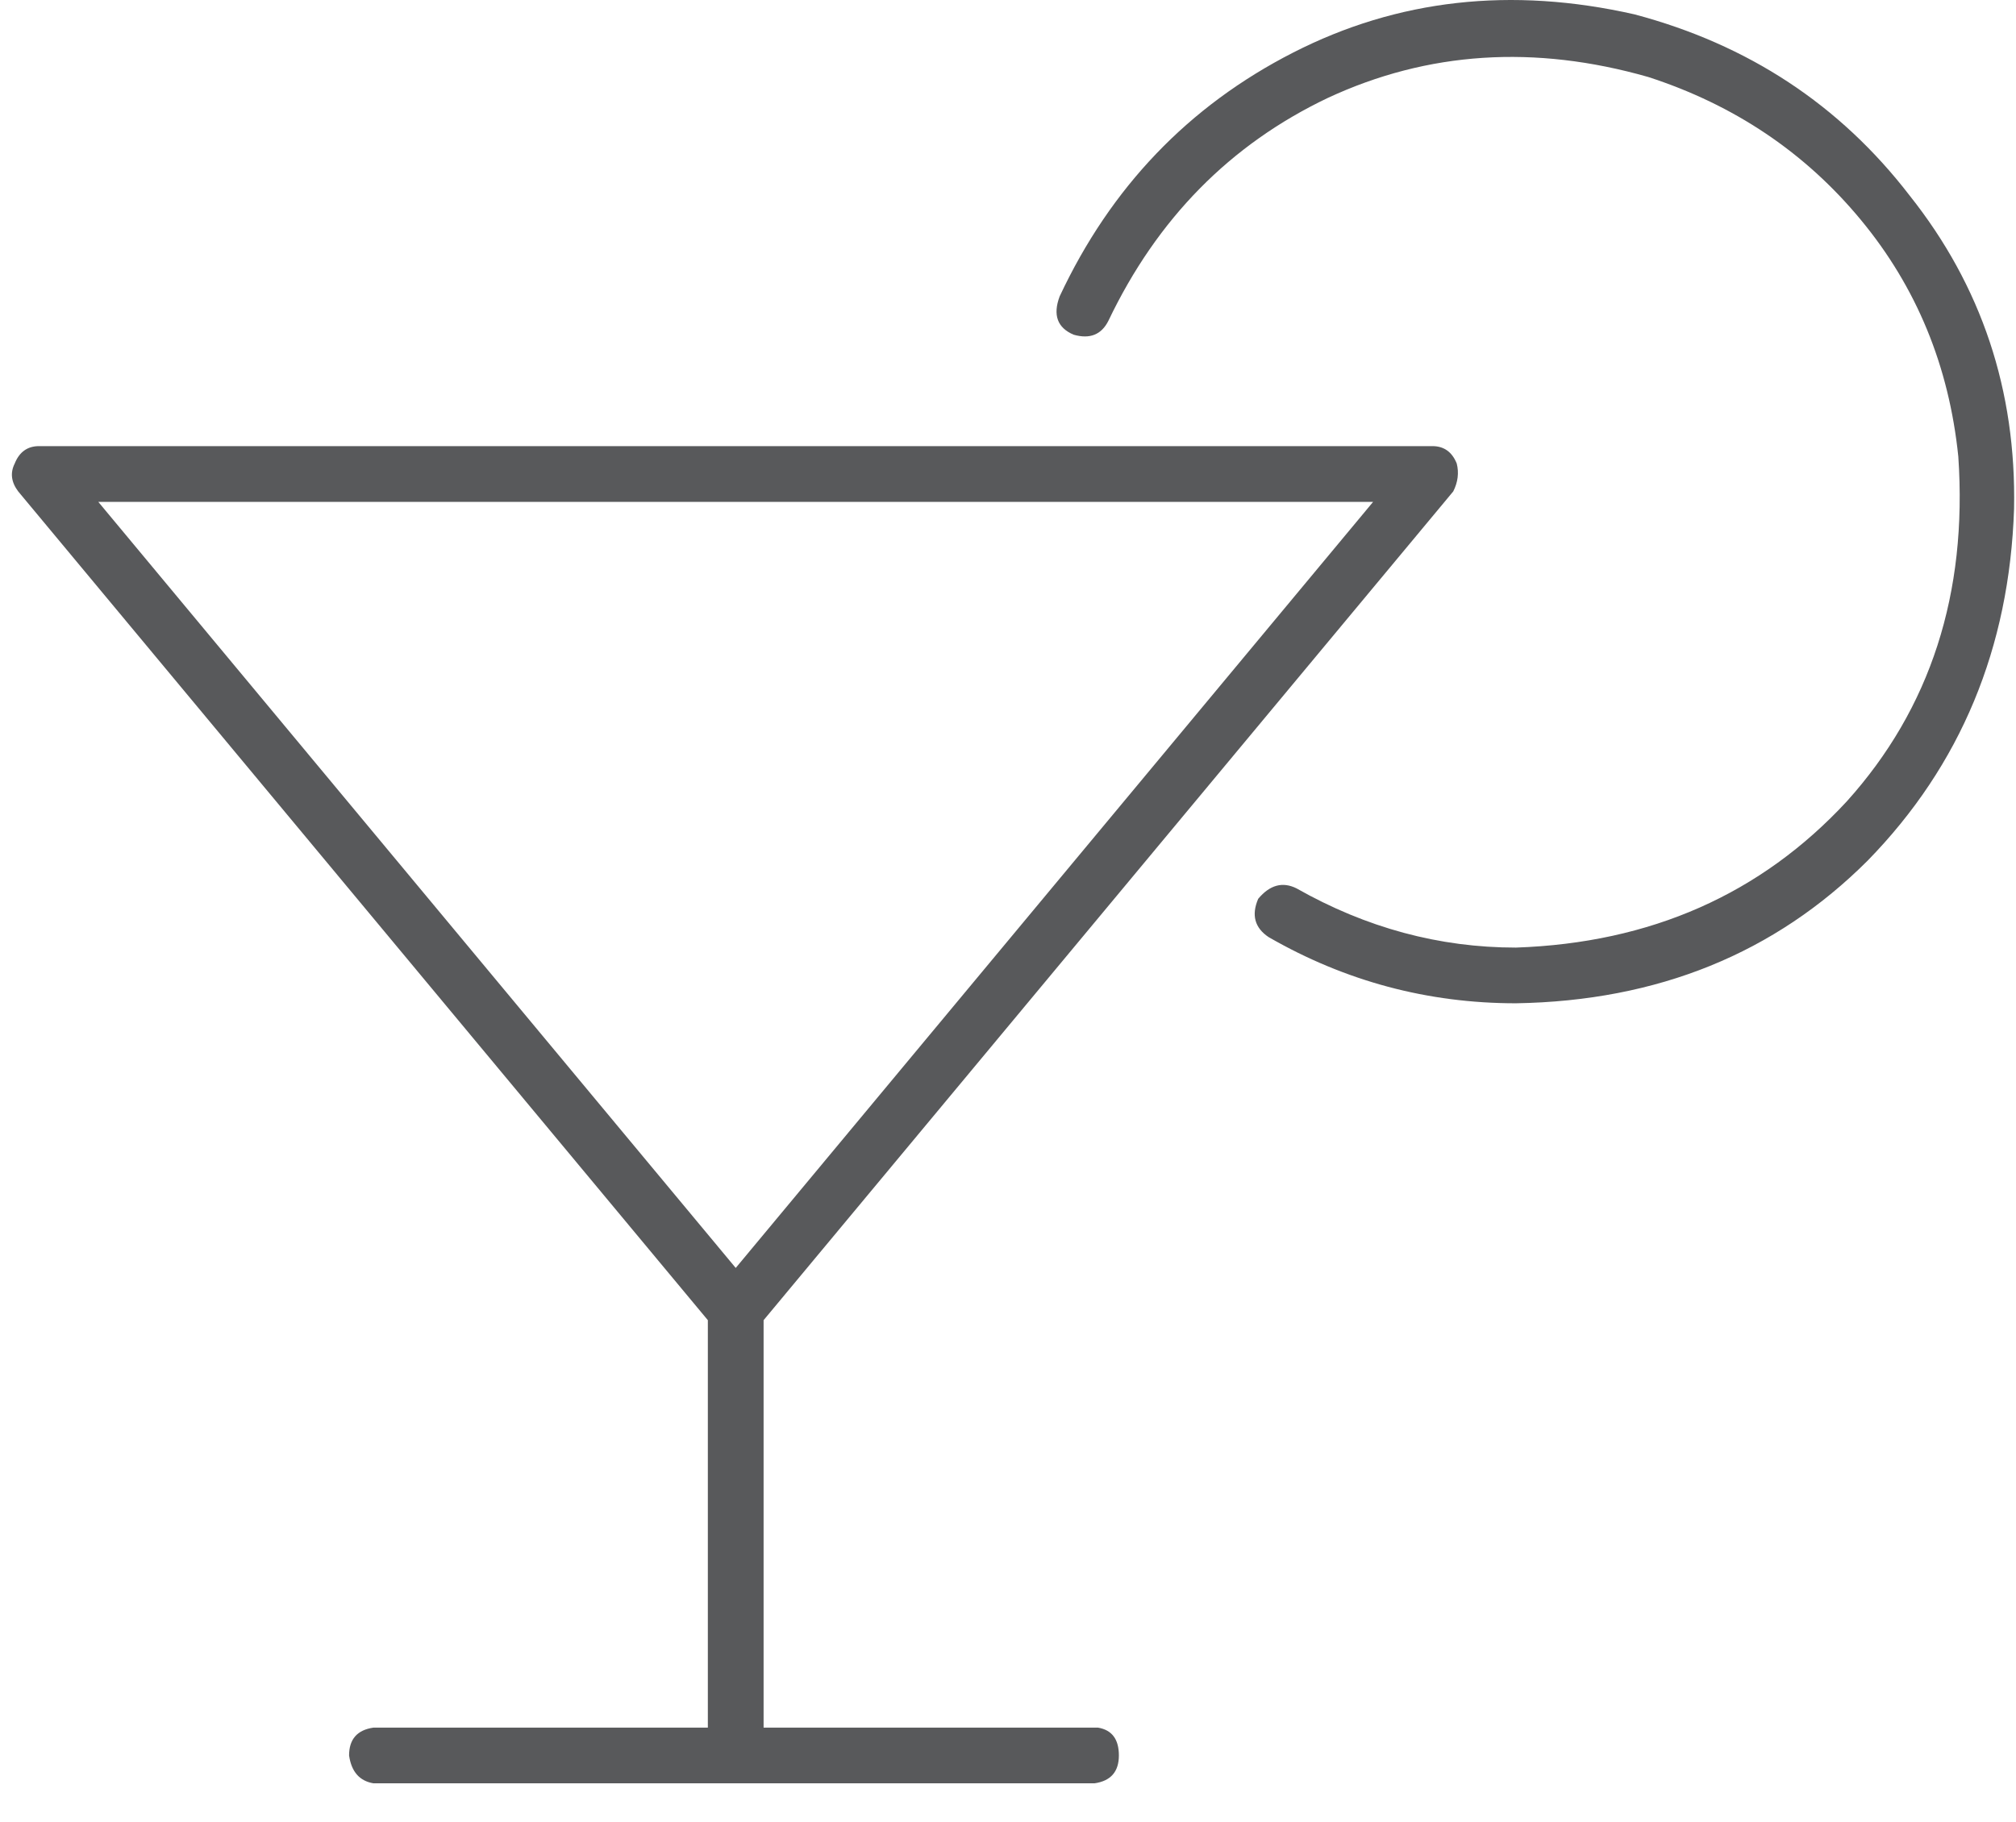
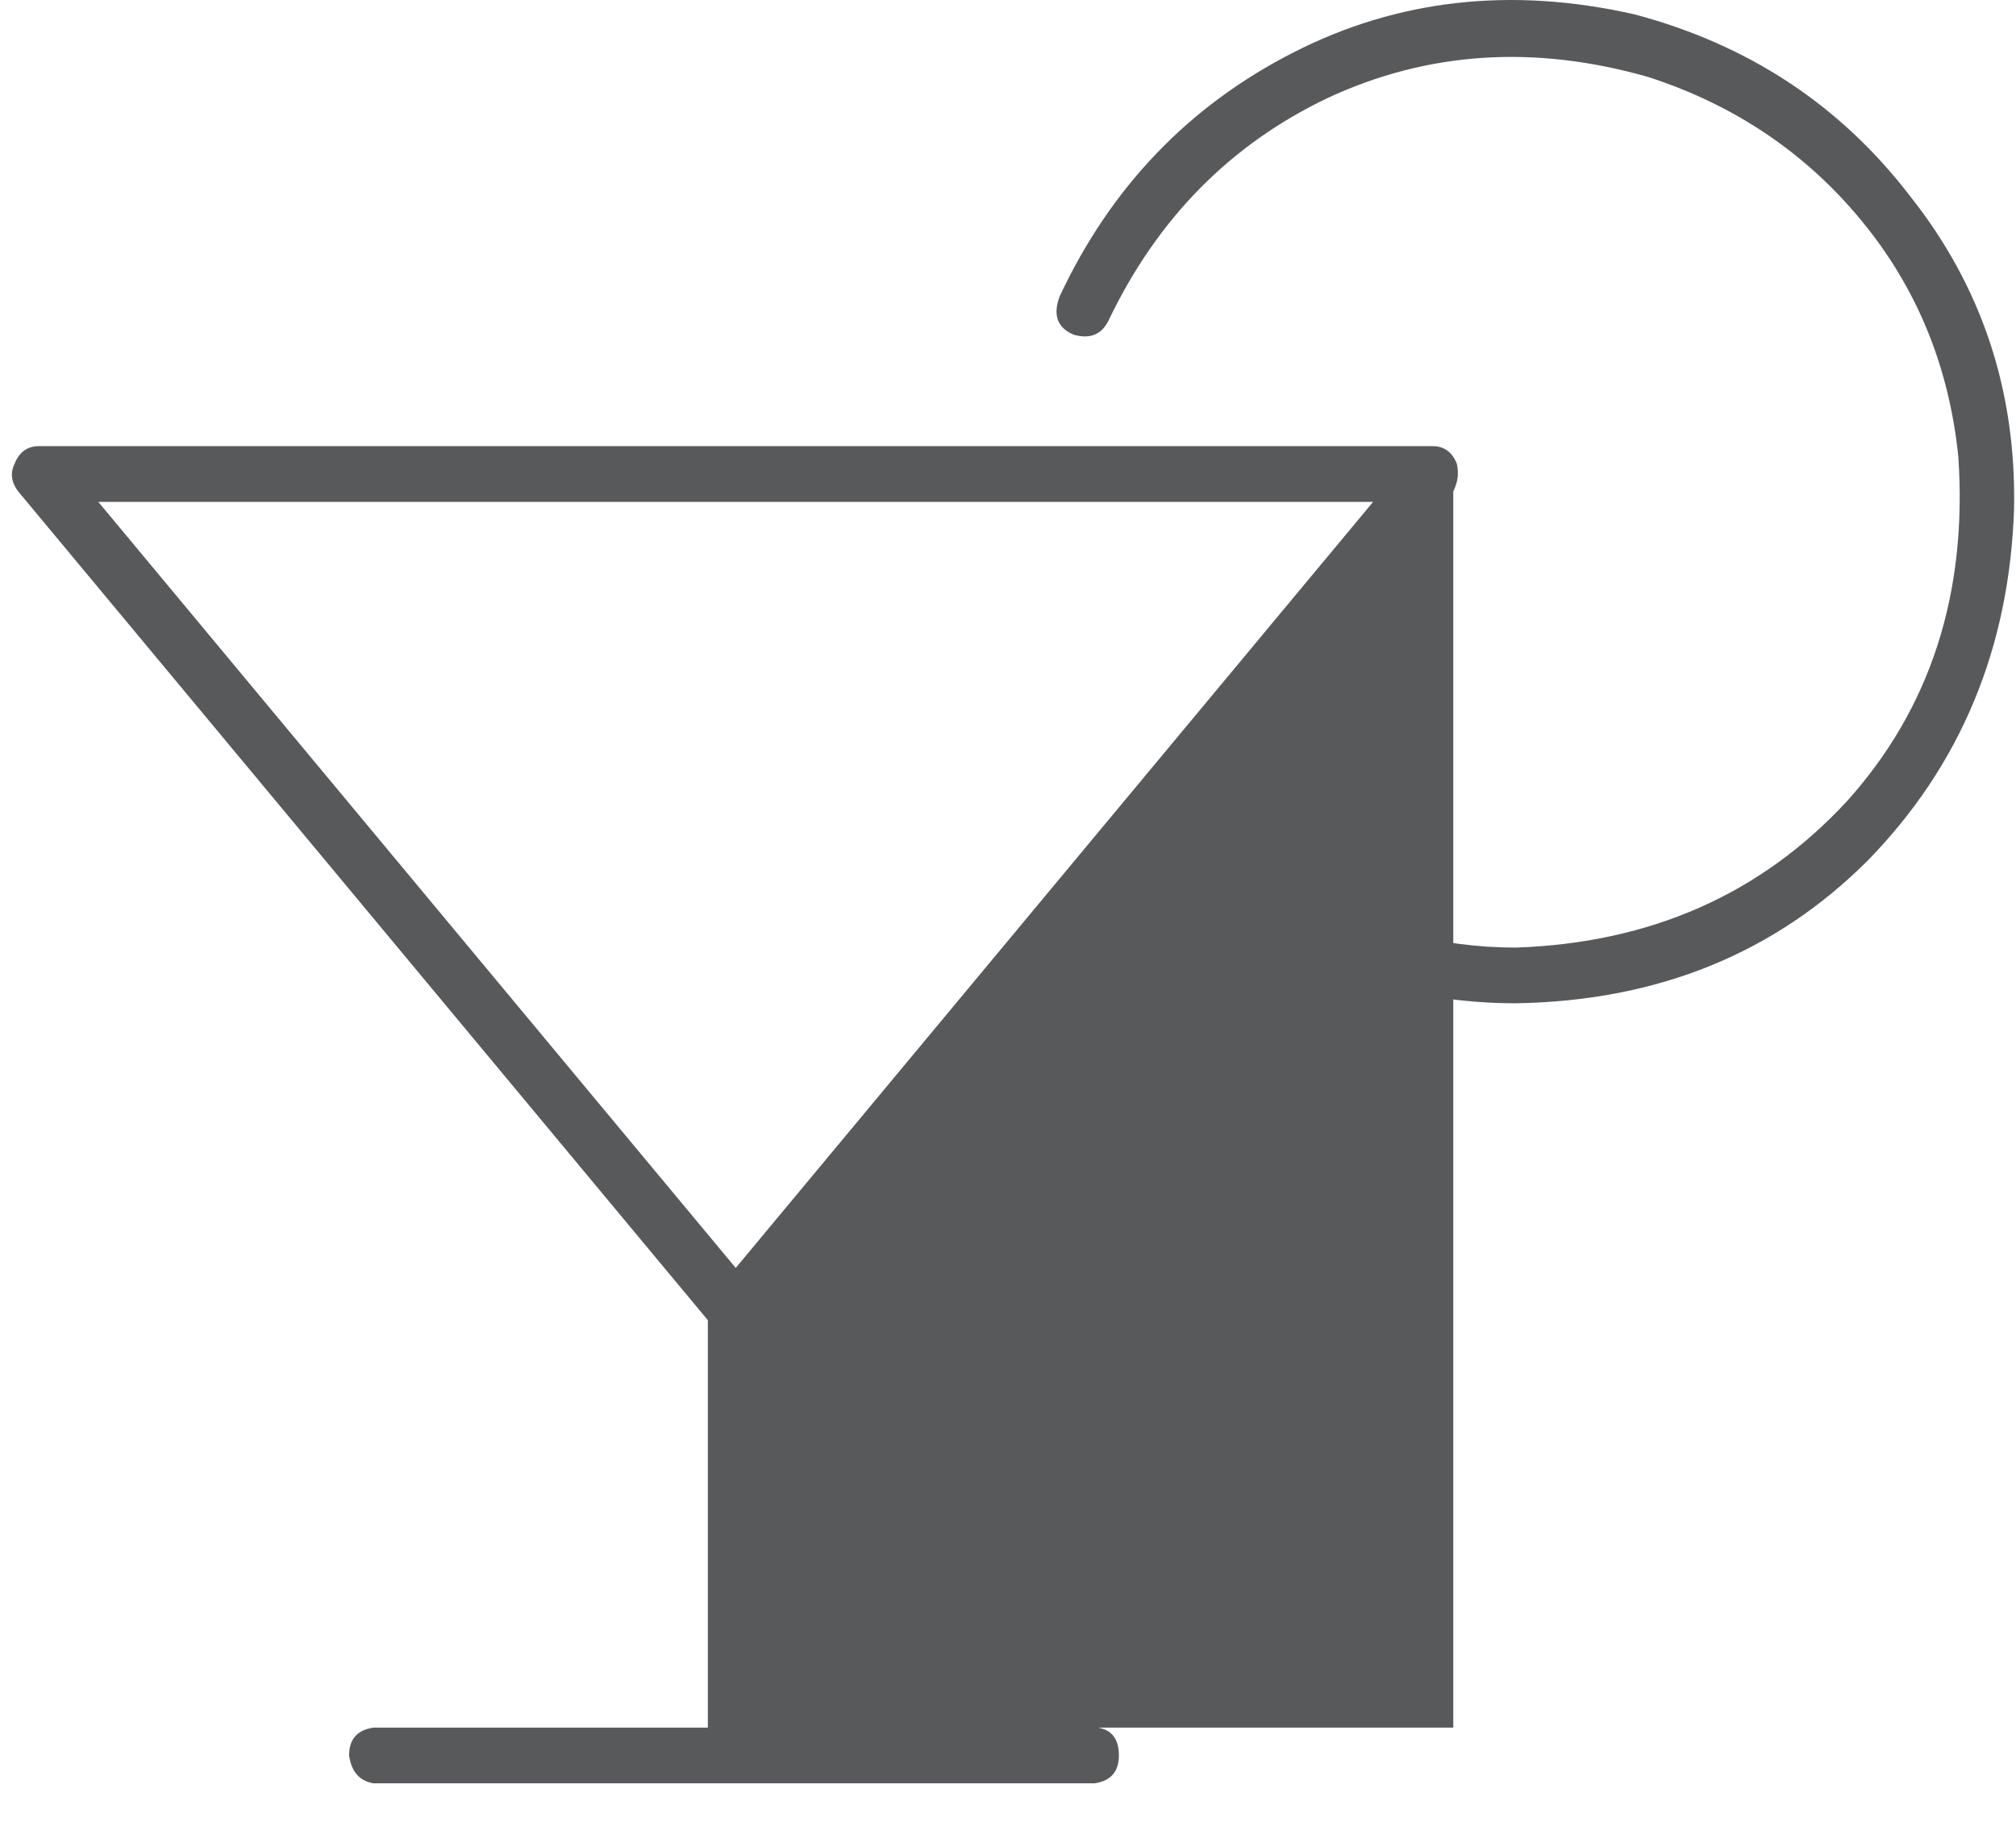
<svg xmlns="http://www.w3.org/2000/svg" width="52" height="47" viewBox="0 0 52 47" fill="none">
-   <path d="M42.157 0.37C45.092 1.148 47.457 2.706 49.254 5.042C51.111 7.377 52.01 10.073 51.95 13.127C51.83 16.721 50.572 19.746 48.176 22.202C45.78 24.598 42.756 25.825 39.102 25.885C36.826 25.885 34.7 25.316 32.723 24.178C32.364 23.939 32.274 23.609 32.453 23.19C32.753 22.831 33.082 22.741 33.442 22.92C35.239 23.939 37.125 24.448 39.102 24.448C42.576 24.328 45.421 23.07 47.637 20.674C49.793 18.279 50.752 15.314 50.512 11.78C50.273 9.444 49.434 7.407 47.996 5.67C46.559 3.933 44.732 2.706 42.516 1.987C39.581 1.148 36.826 1.328 34.25 2.526C31.735 3.724 29.848 5.64 28.59 8.276C28.41 8.635 28.111 8.755 27.692 8.635C27.273 8.456 27.153 8.126 27.332 7.647C28.65 4.832 30.657 2.736 33.352 1.358C36.047 -0.02 38.982 -0.349 42.157 0.37ZM28.321 44.573C28.68 44.633 28.86 44.872 28.86 45.291C28.86 45.711 28.65 45.95 28.231 46.01H9.633C9.274 45.95 9.064 45.711 9.004 45.291C9.004 44.872 9.214 44.633 9.633 44.573H18.258V34.061L0.469 12.678C0.289 12.439 0.259 12.199 0.379 11.96C0.499 11.66 0.709 11.51 1.008 11.51H36.946C37.245 11.51 37.455 11.66 37.575 11.96C37.635 12.199 37.605 12.439 37.485 12.678L19.696 34.061V44.573H28.321ZM2.535 12.948L18.977 32.713L35.418 12.948H2.535Z" fill="#58595B" />
+   <path d="M42.157 0.37C45.092 1.148 47.457 2.706 49.254 5.042C51.111 7.377 52.01 10.073 51.95 13.127C51.83 16.721 50.572 19.746 48.176 22.202C45.78 24.598 42.756 25.825 39.102 25.885C36.826 25.885 34.7 25.316 32.723 24.178C32.364 23.939 32.274 23.609 32.453 23.19C32.753 22.831 33.082 22.741 33.442 22.92C35.239 23.939 37.125 24.448 39.102 24.448C42.576 24.328 45.421 23.07 47.637 20.674C49.793 18.279 50.752 15.314 50.512 11.78C50.273 9.444 49.434 7.407 47.996 5.67C46.559 3.933 44.732 2.706 42.516 1.987C39.581 1.148 36.826 1.328 34.25 2.526C31.735 3.724 29.848 5.64 28.59 8.276C28.41 8.635 28.111 8.755 27.692 8.635C27.273 8.456 27.153 8.126 27.332 7.647C28.65 4.832 30.657 2.736 33.352 1.358C36.047 -0.02 38.982 -0.349 42.157 0.37ZM28.321 44.573C28.68 44.633 28.86 44.872 28.86 45.291C28.86 45.711 28.65 45.95 28.231 46.01H9.633C9.274 45.95 9.064 45.711 9.004 45.291C9.004 44.872 9.214 44.633 9.633 44.573H18.258V34.061L0.469 12.678C0.289 12.439 0.259 12.199 0.379 11.96C0.499 11.66 0.709 11.51 1.008 11.51H36.946C37.245 11.51 37.455 11.66 37.575 11.96C37.635 12.199 37.605 12.439 37.485 12.678V44.573H28.321ZM2.535 12.948L18.977 32.713L35.418 12.948H2.535Z" fill="#58595B" />
</svg>